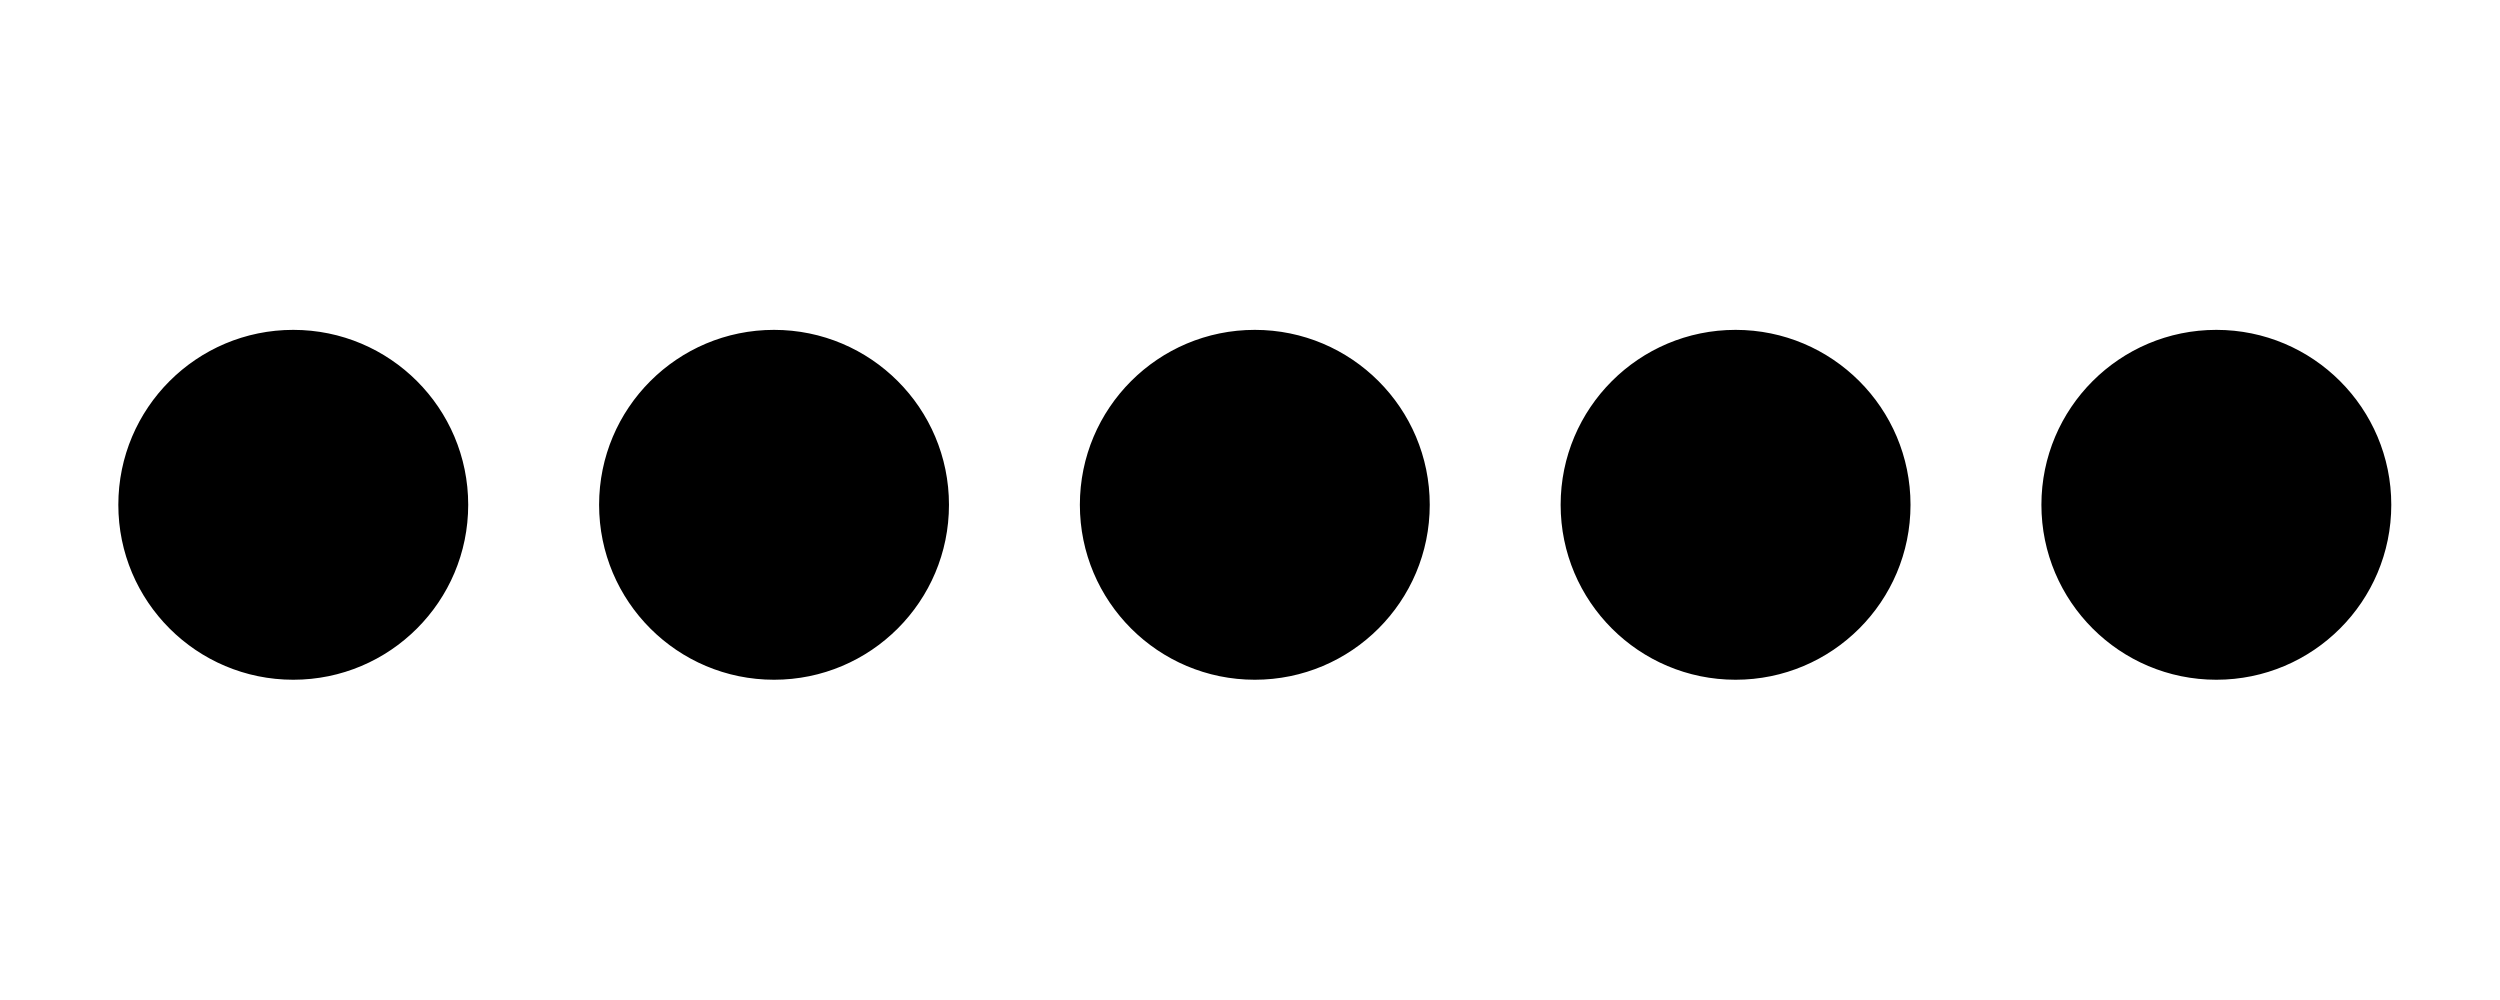
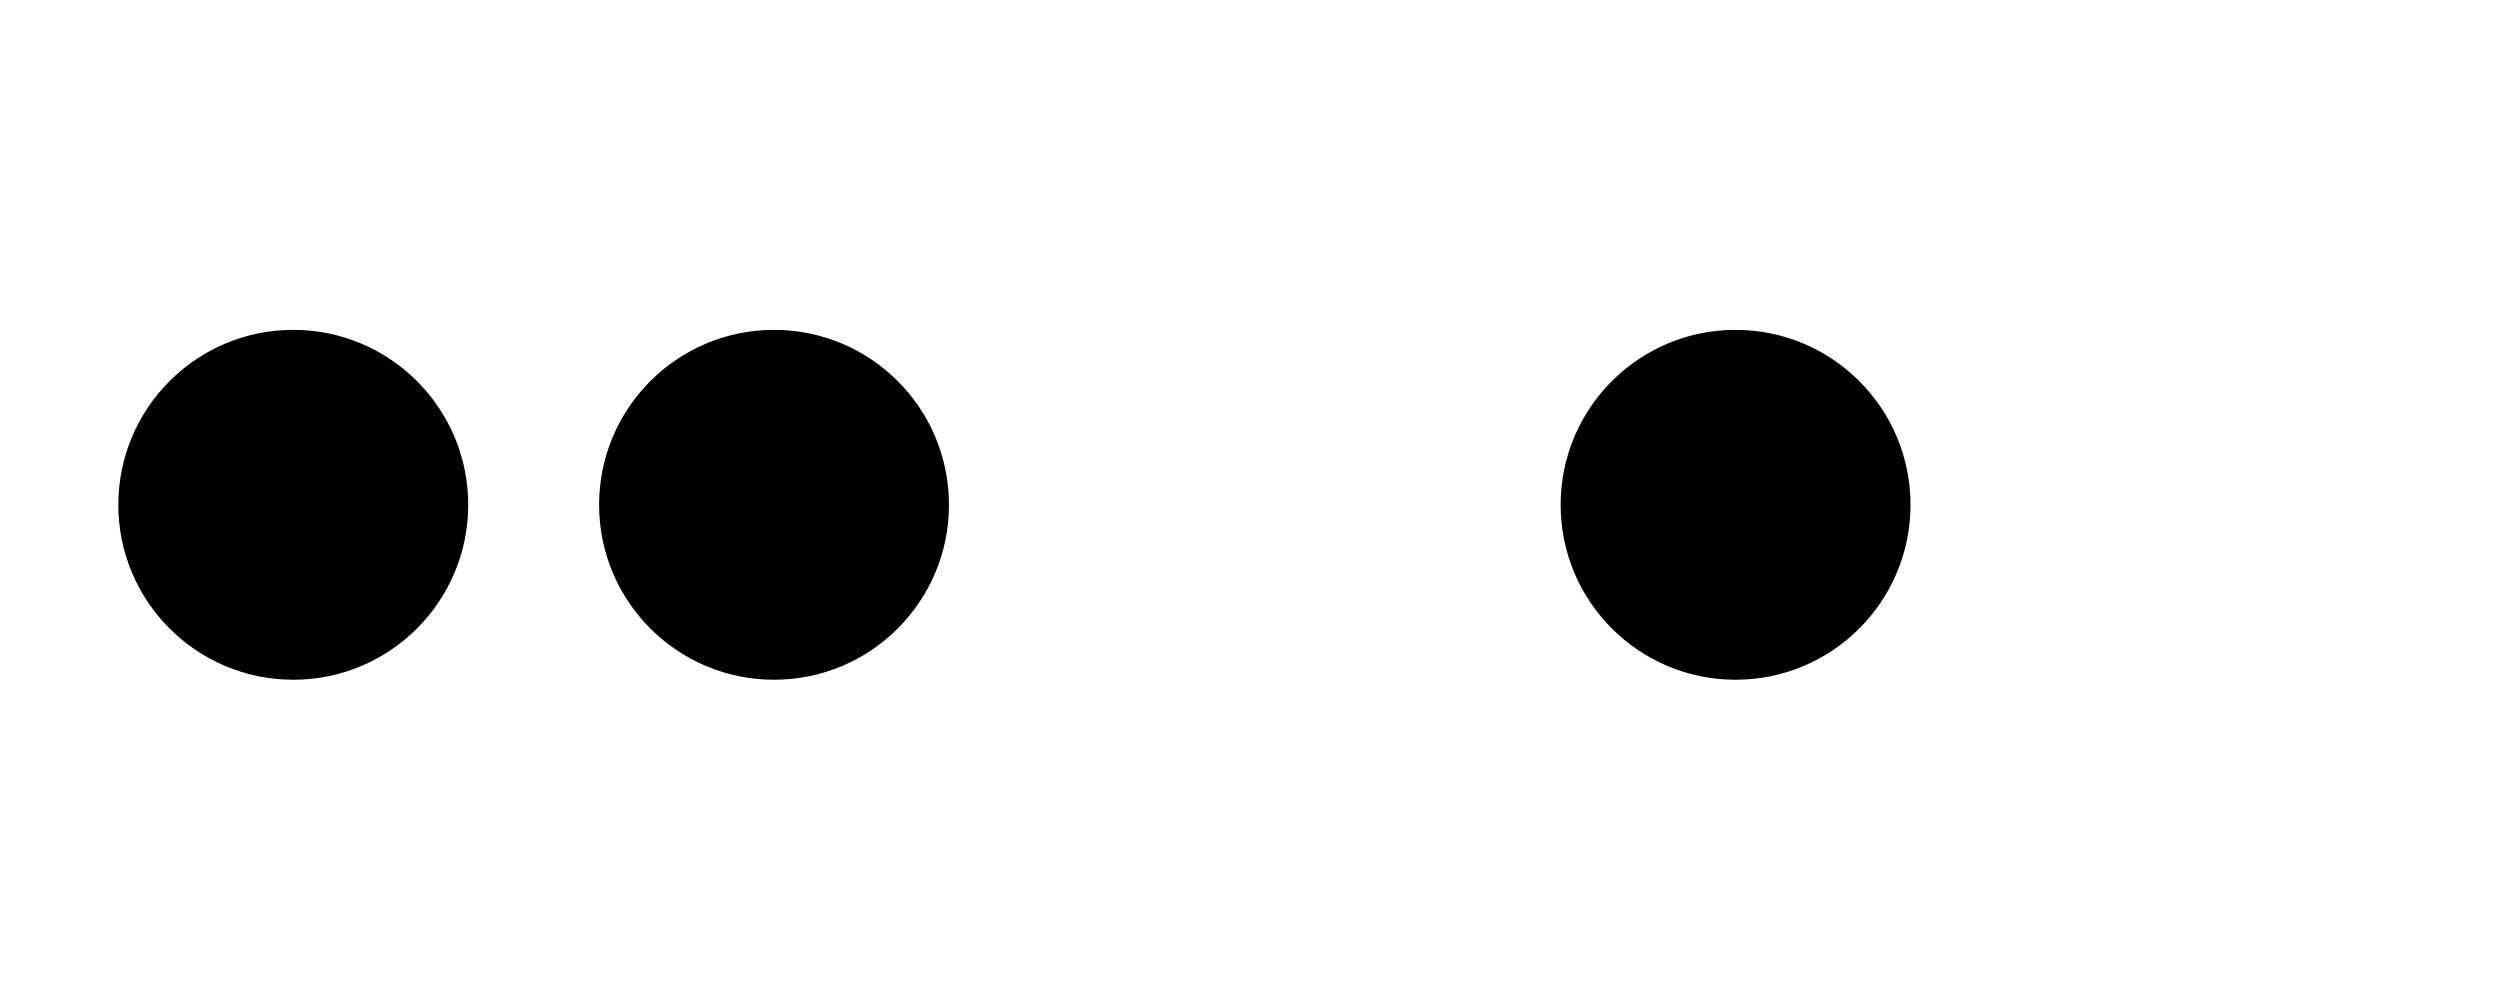
<svg xmlns="http://www.w3.org/2000/svg" viewBox="0 0 260 60" width="100" height="40">
  <svg viewBox="0 0 80 80" class="ng-scope" width="41" height="41" x="10" y="10">
    <circle fillRule="evenodd" clip-rule="evenodd" stroke="#000000" strokeWidth="8" fill="#000000" cx="40" cy="40" r="35" fill-id="0" />
  </svg>
  <svg viewBox="0 0 80 80" class="ng-scope" width="41" height="41" x="60" y="10">
    <circle fillRule="evenodd" clip-rule="evenodd" stroke="#000000" strokeWidth="8" fill="#000000" cx="40" cy="40" r="35" fill-id="0" />
  </svg>
  <svg viewBox="0 0 80 80" class="ng-scope" width="41" height="41" x="110" y="10">
-     <circle fillRule="evenodd" clip-rule="evenodd" stroke="#000000" strokeWidth="8" fill="#000000" cx="40" cy="40" r="35" fill-id="0" />
-   </svg>
+     </svg>
  <svg viewBox="0 0 80 80" class="ng-scope" width="41" height="41" x="160" y="10">
    <circle fillRule="evenodd" clip-rule="evenodd" stroke="#000000" strokeWidth="8" fill="#000000" cx="40" cy="40" r="35" fill-id="0" />
  </svg>
  <svg viewBox="0 0 80 80" class="ng-scope" width="41" height="41" x="210" y="10">
-     <circle ill-rule="evenodd" clip-rule="evenodd" stroke="#000000" strokeWidth="8" fill="#000000" cx="40" cy="40" r="35" fill-id="0" />
-   </svg>
+     </svg>
</svg>